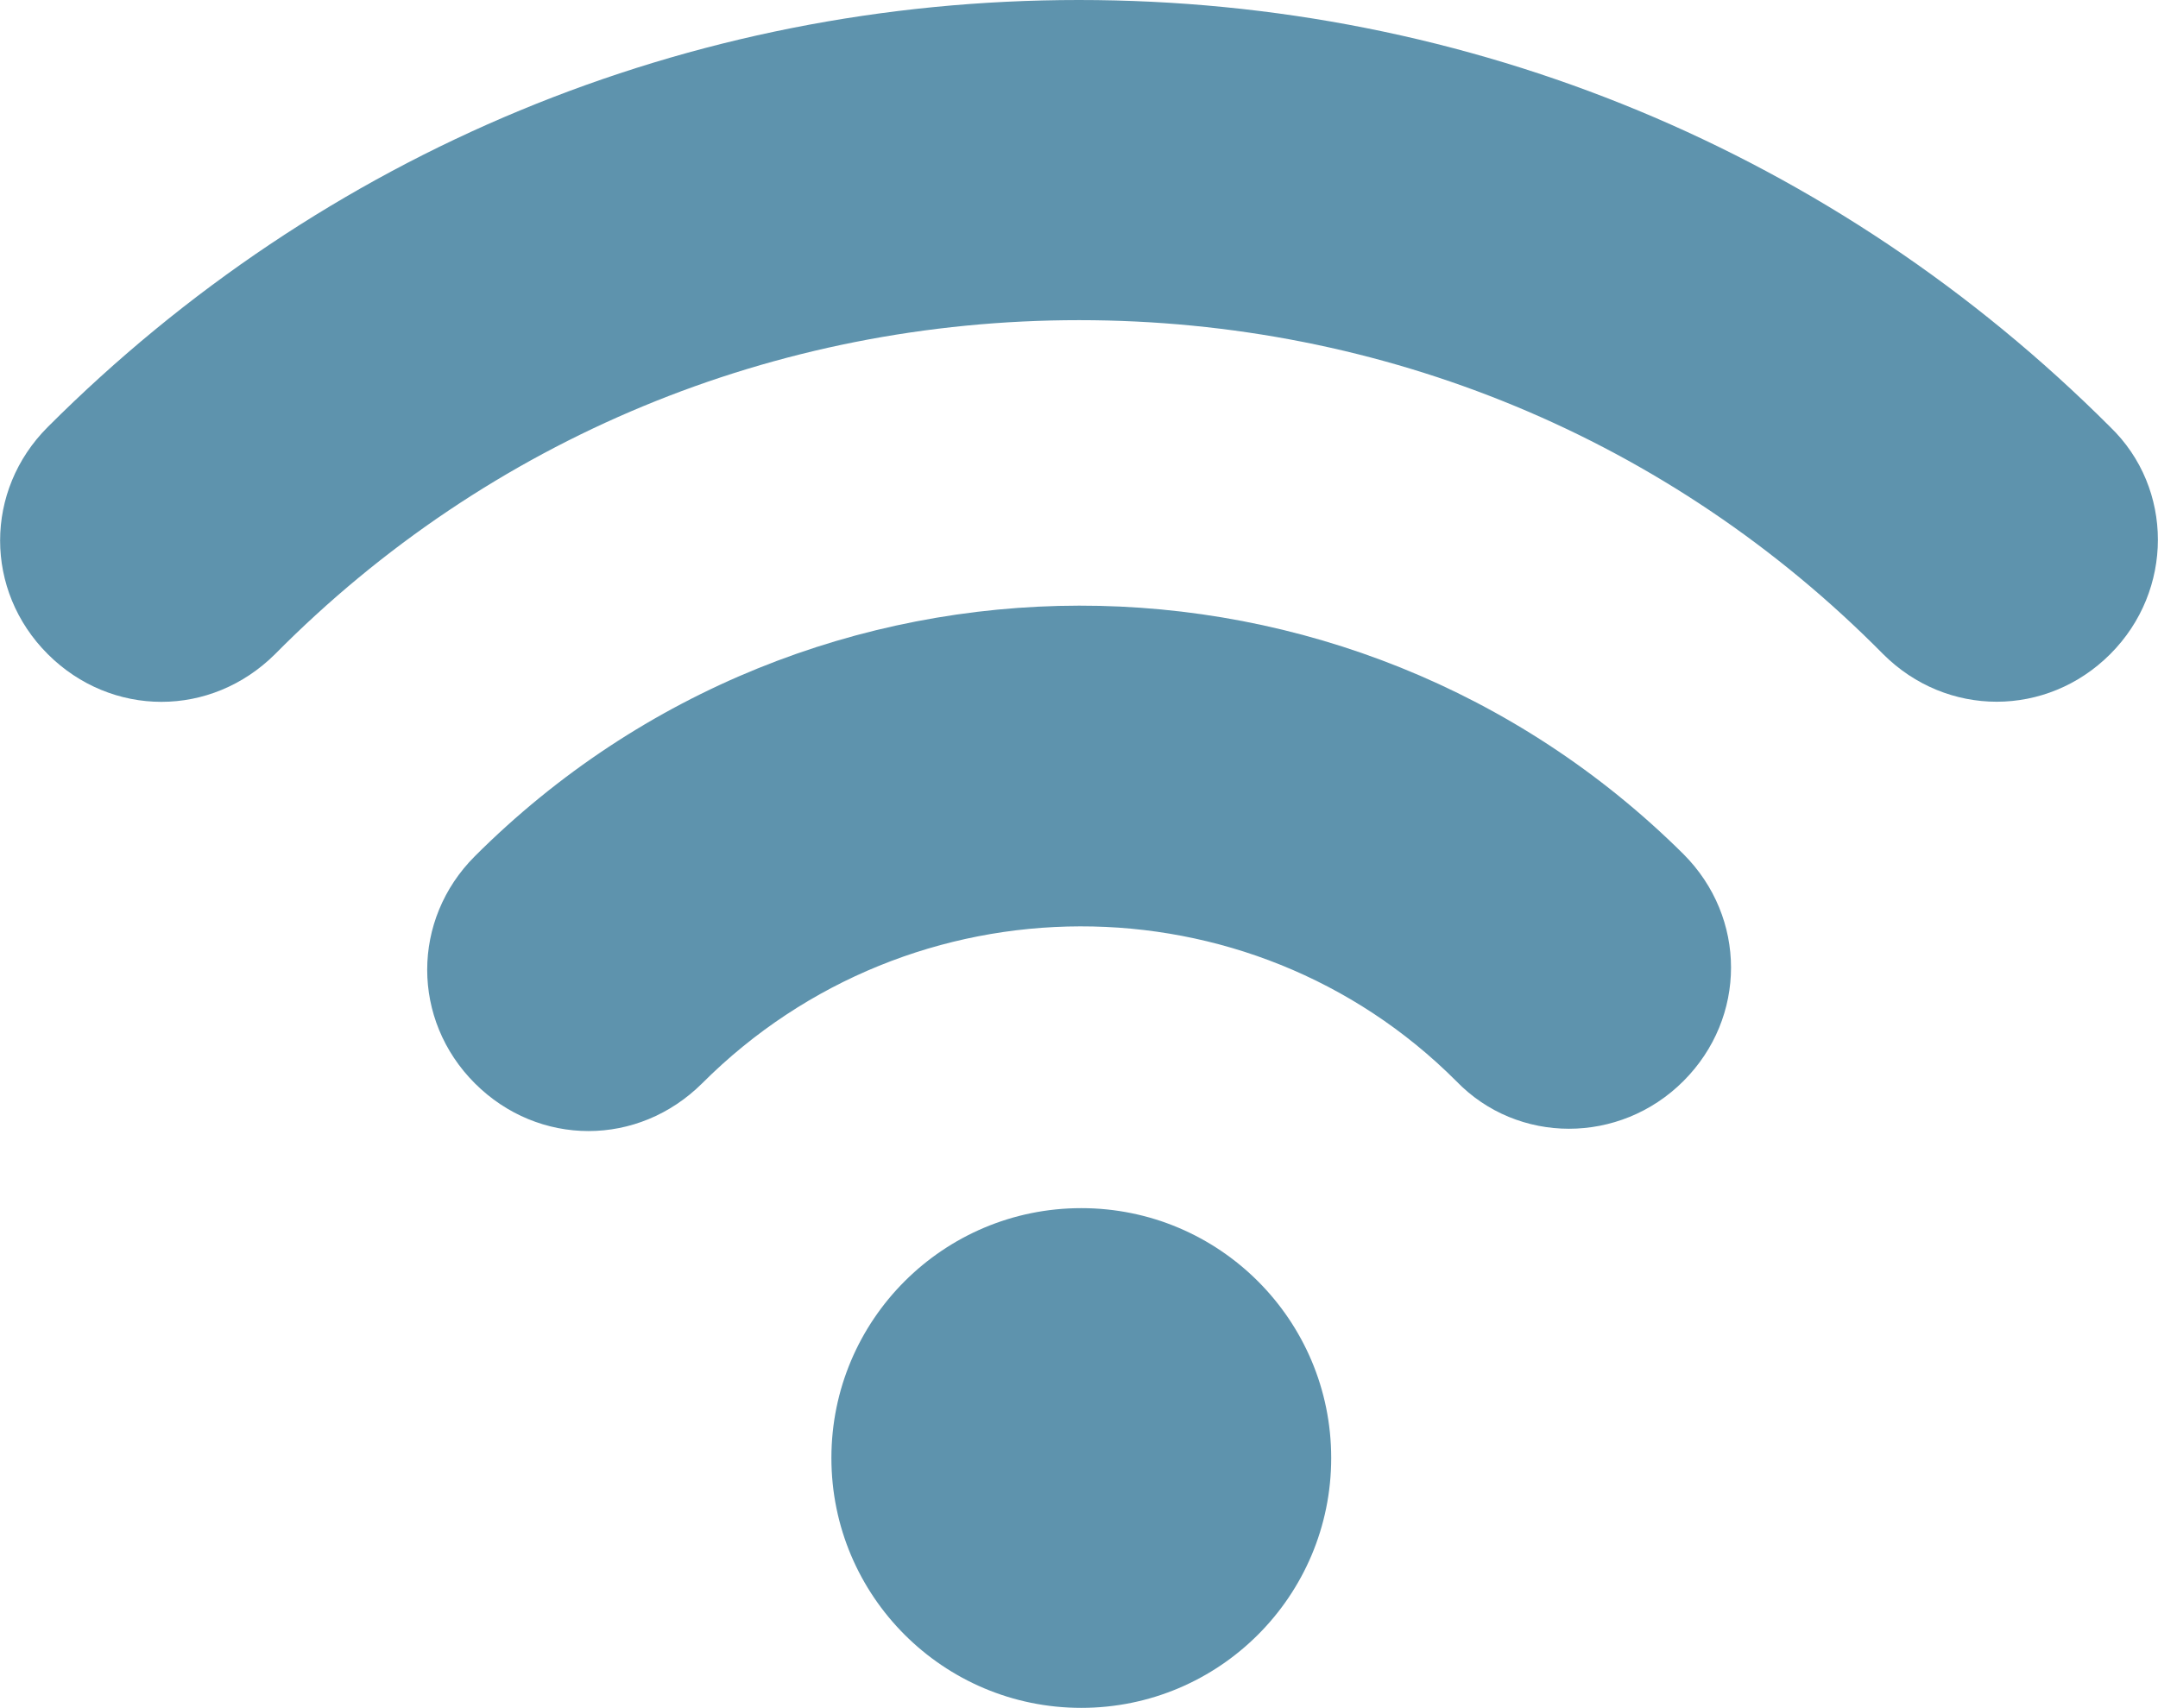
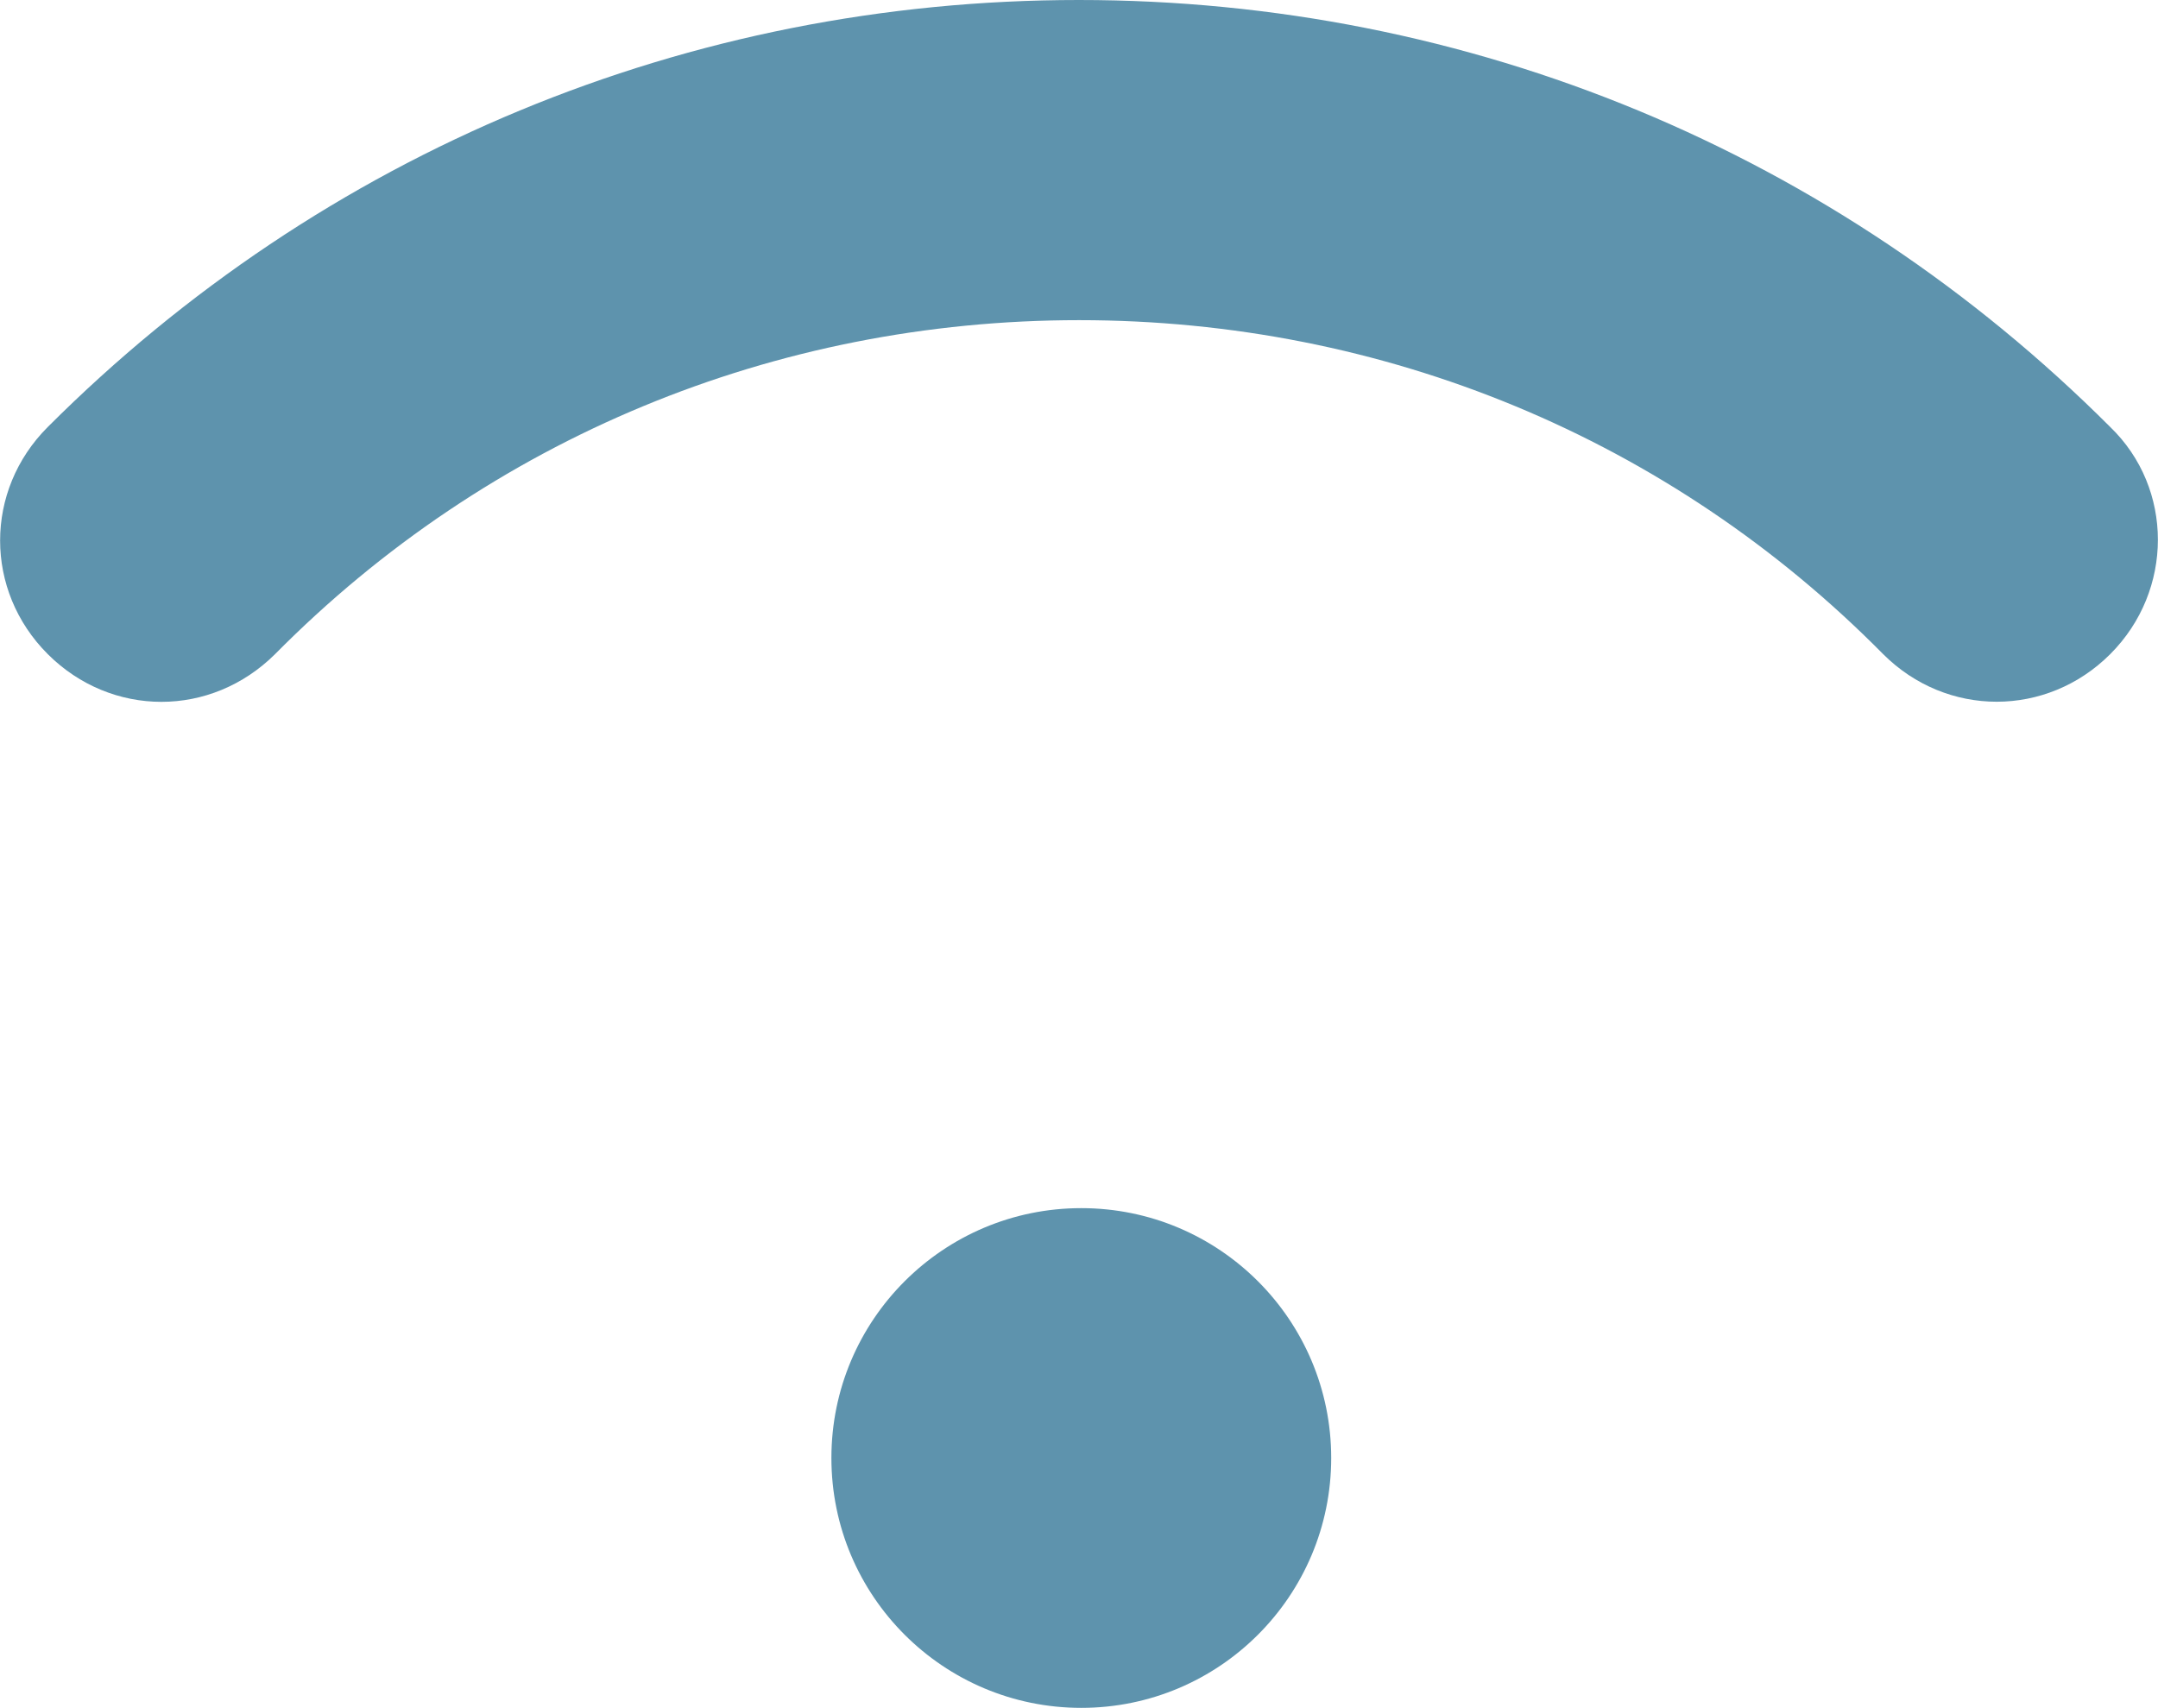
<svg xmlns="http://www.w3.org/2000/svg" id="Ebene_1" data-name="Ebene 1" viewBox="0 0 98.53 77.99">
  <defs>
    <style>
      .cls-1 {
        fill: #5e93ad;
        stroke-width: 0px;
      }
    </style>
  </defs>
  <path class="cls-1" d="M96.35,19.5C83.8,6.95,67.1,0,49.26,0h0C31.43,0,14.73,6.95,2.18,19.5c-2.9,2.9-2.9,7.47,0,10.37,1.45,1.45,3.32,2.18,5.19,2.18s3.73-.73,5.19-2.18c9.75-9.85,22.82-15.25,36.71-15.25h0c13.9,0,26.97,5.39,36.71,15.25,2.9,2.9,7.47,2.9,10.37,0,2.9-2.9,2.9-7.57,0-10.37Z" />
-   <path class="cls-1" d="M21.68,39.1c-2.9,2.9-2.9,7.47,0,10.37,1.45,1.45,3.32,2.18,5.19,2.18s3.73-.73,5.19-2.18c9.54-9.54,25-9.54,34.43-.1,2.8,2.9,7.47,2.9,10.37,0s2.9-7.47,0-10.37c-15.25-15.14-39.93-15.14-55.18.1Z" />
  <circle class="cls-1" cx="49.37" cy="66.58" r="11.41" />
</svg>